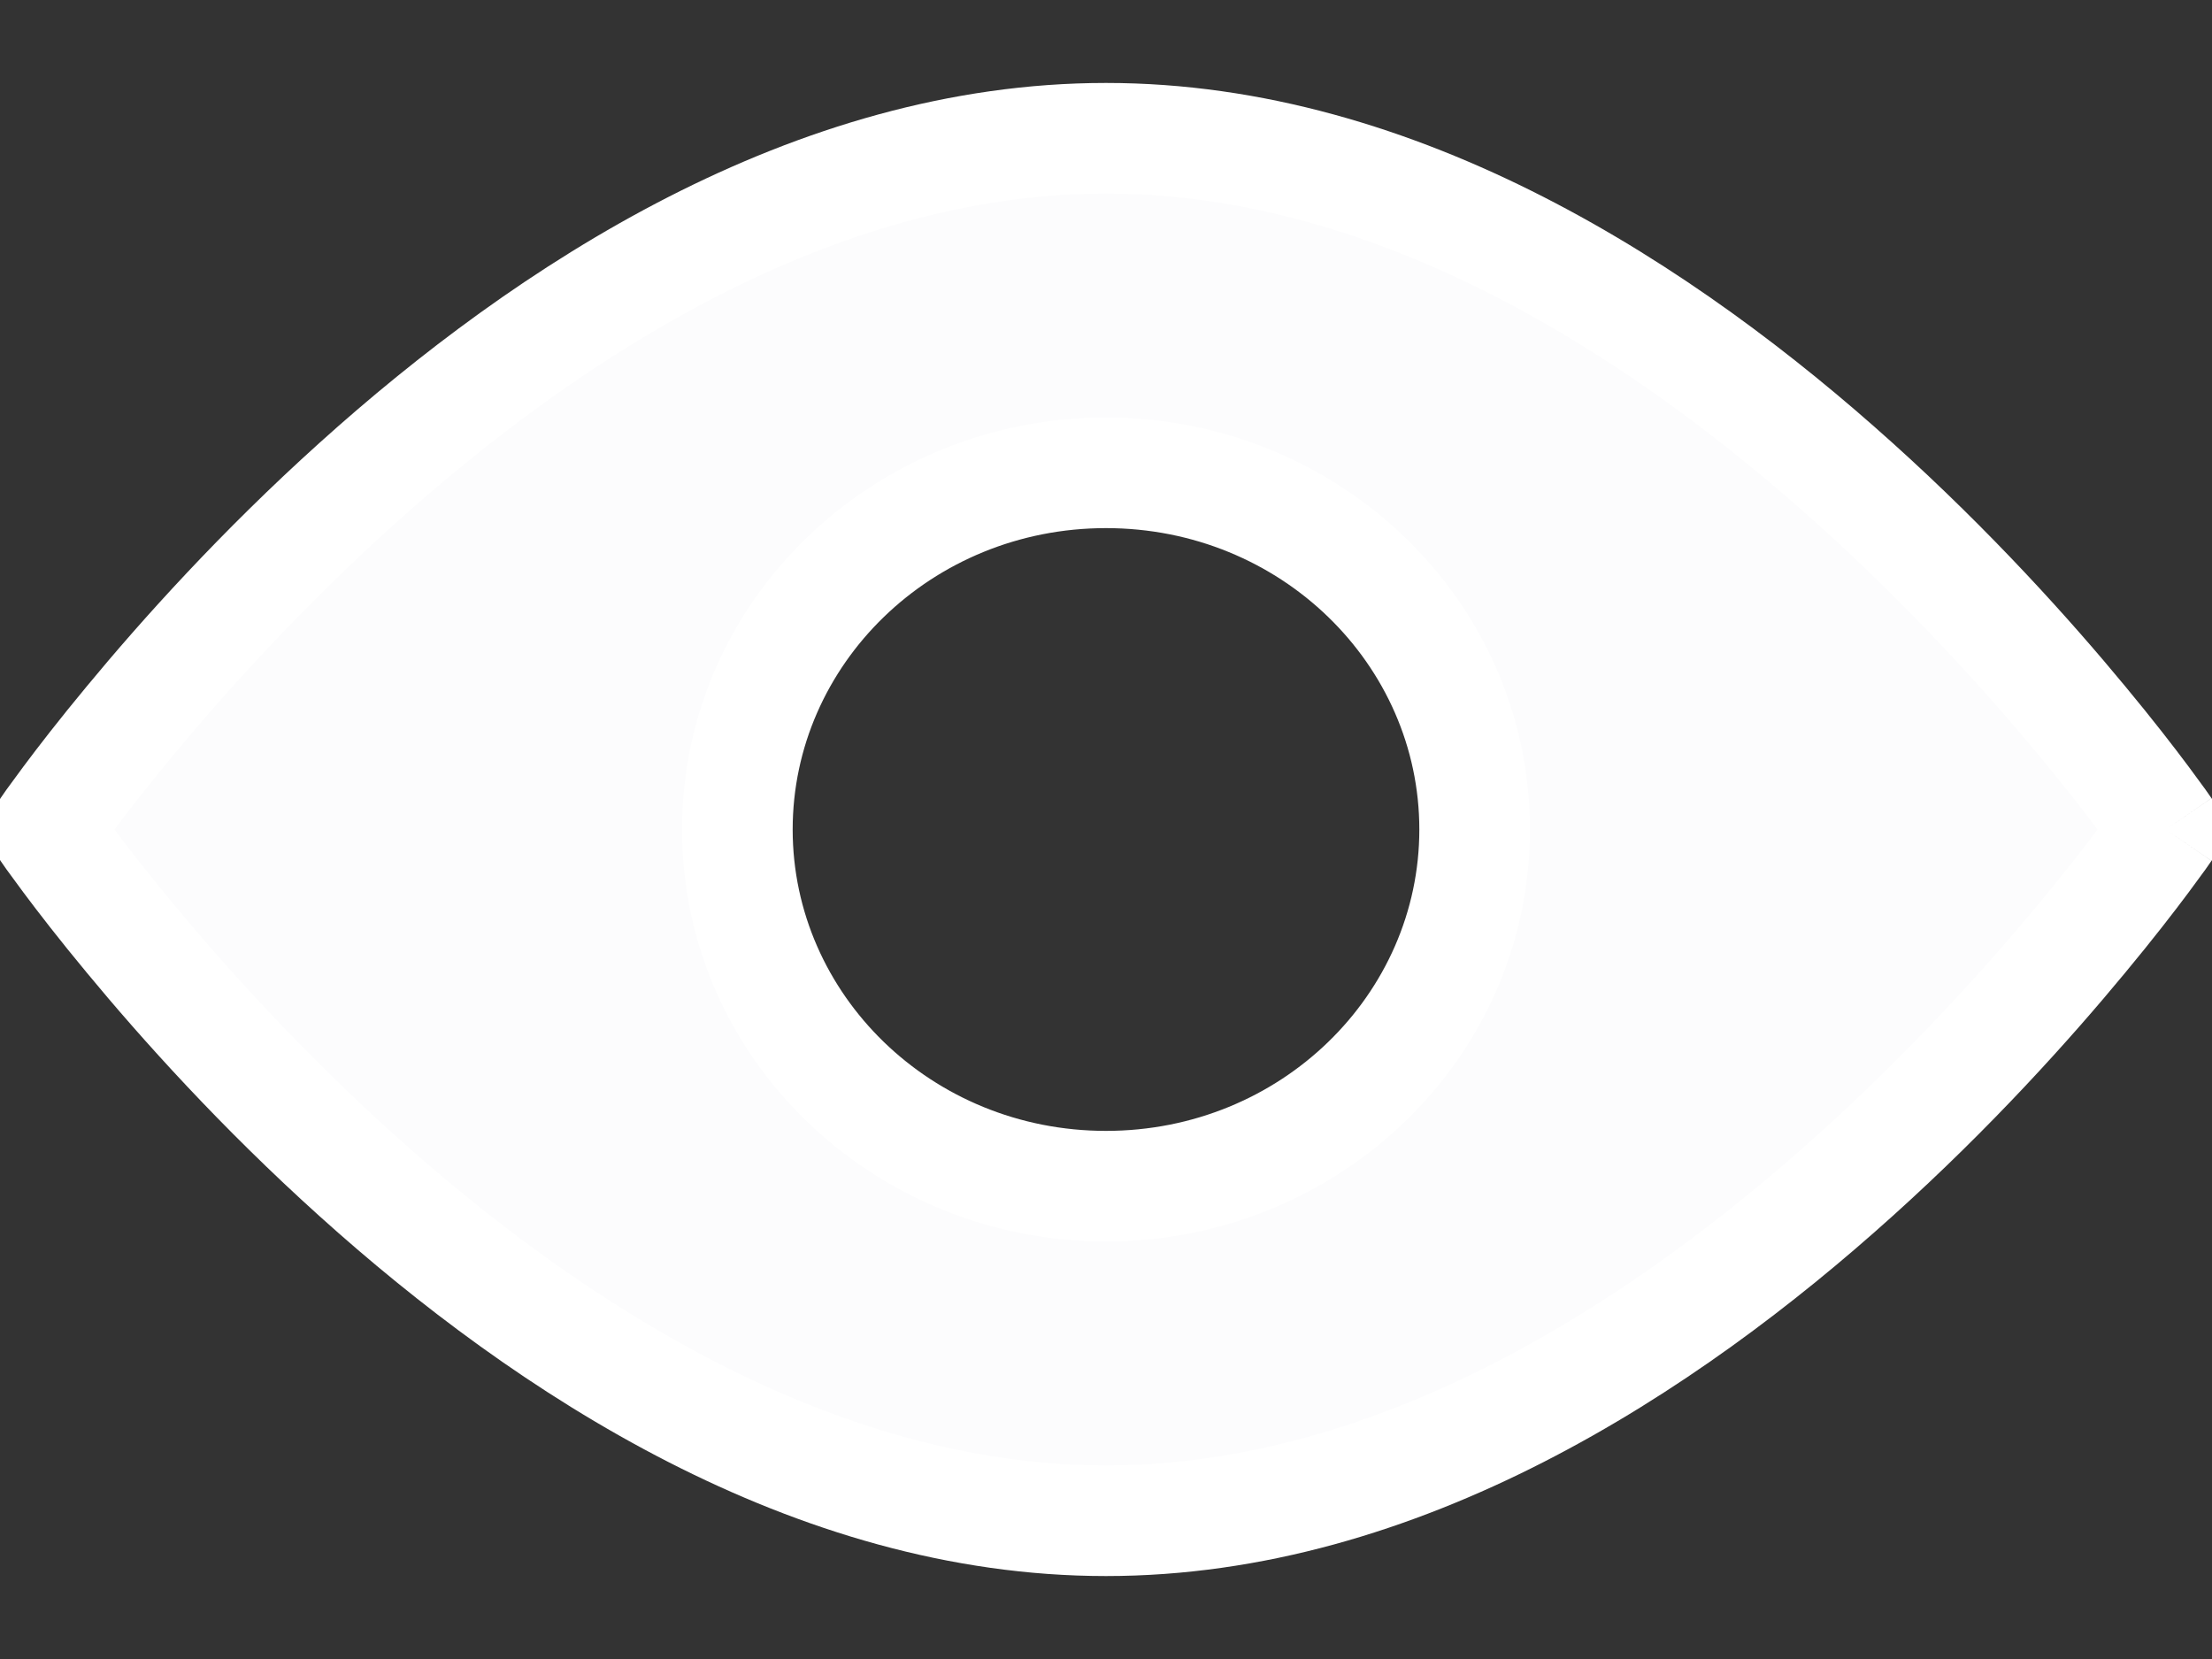
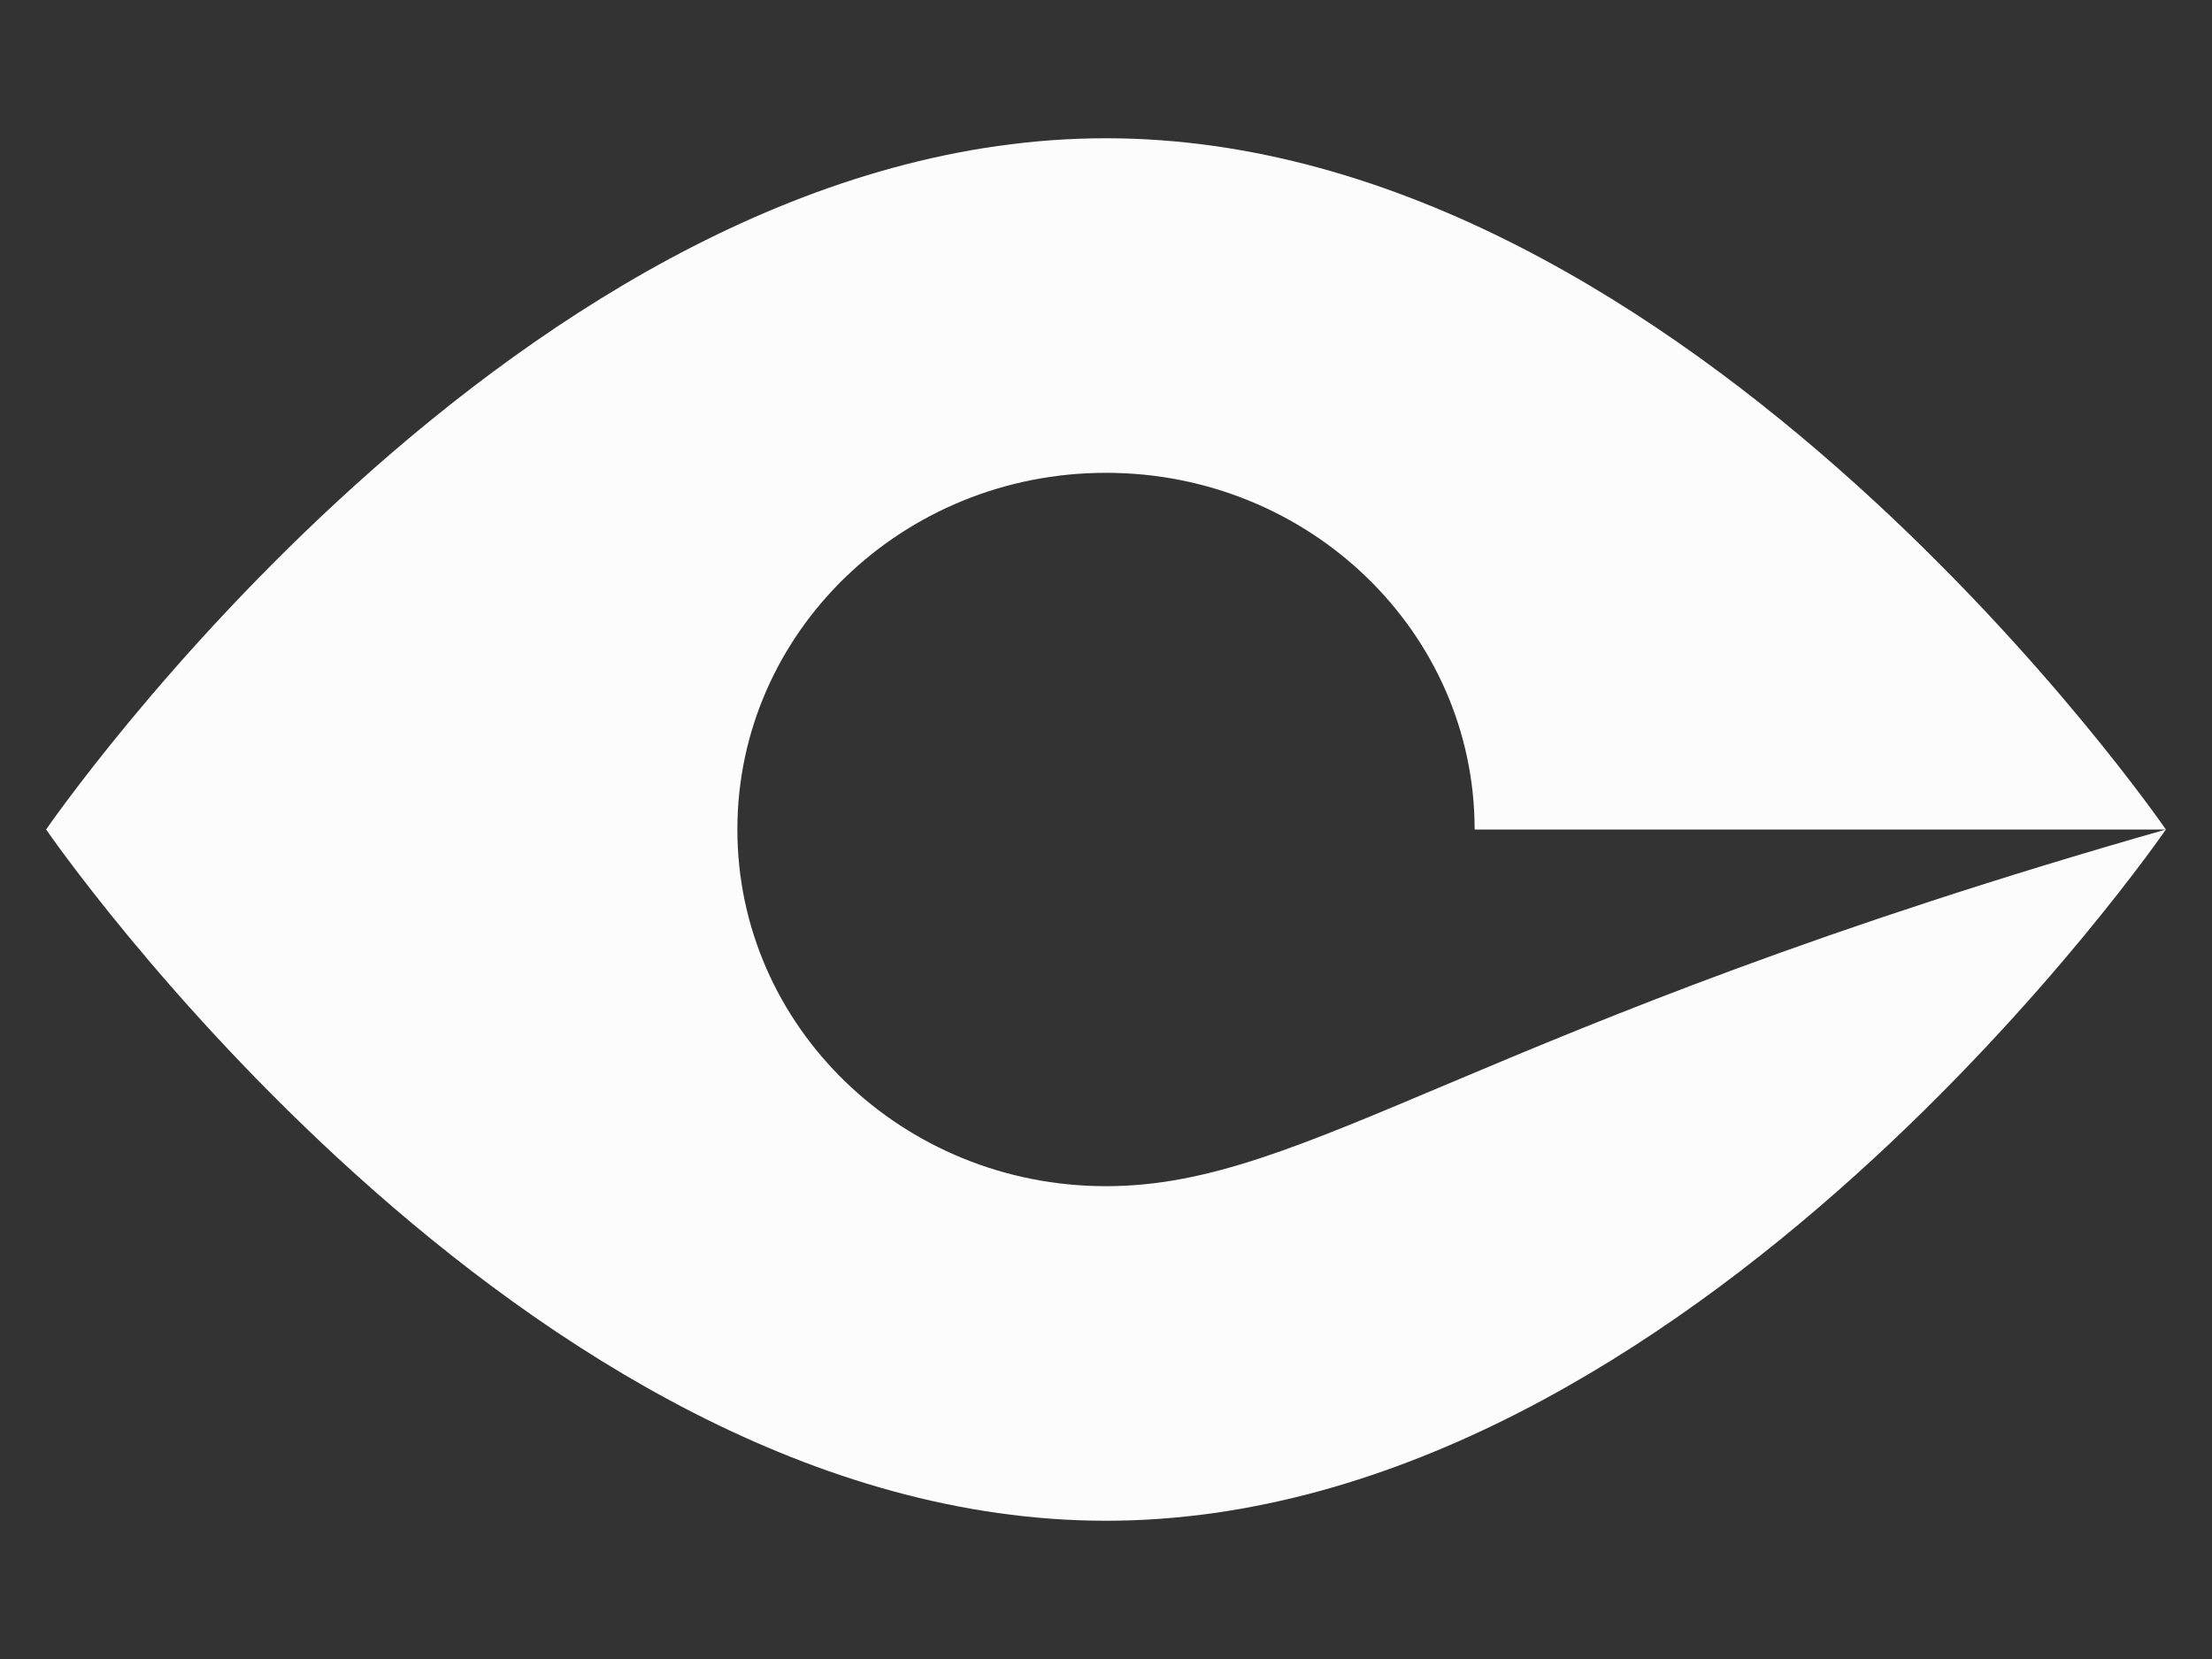
<svg xmlns="http://www.w3.org/2000/svg" width="20" height="15" viewBox="0 0 20 15" fill="none">
  <rect x="0" y="0" width="20" height="15" fill="#333333" stroke="none" />
-   <path fill-rule="evenodd" clip-rule="evenodd" d="M19.583 7.5C19.583 7.5 15.293 13.75 10 13.75C4.707 13.75 0.417 7.5 0.417 7.5C0.417 7.5 4.707 1.25 10 1.25C15.293 1.25 19.583 7.5 19.583 7.5ZM13.333 7.5C13.333 9.281 11.841 10.725 10 10.725C8.159 10.725 6.667 9.281 6.667 7.5C6.667 5.719 8.159 4.275 10 4.275C11.841 4.275 13.333 5.719 13.333 7.5Z" fill="#FCFCFD" />
-   <path d="M19.583 7.5L19.996 7.783C20.113 7.612 20.113 7.388 19.996 7.217L19.583 7.5ZM0.417 7.5L0.005 7.217C-0.113 7.388 -0.113 7.612 0.005 7.783L0.417 7.5ZM10 14.25C12.835 14.25 15.349 12.584 17.111 10.996C18.001 10.195 18.719 9.395 19.215 8.795C19.464 8.495 19.657 8.245 19.789 8.068C19.855 7.979 19.906 7.909 19.941 7.861C19.958 7.837 19.971 7.818 19.98 7.805C19.985 7.798 19.989 7.793 19.991 7.789C19.992 7.788 19.994 7.786 19.994 7.785C19.995 7.785 19.995 7.784 19.995 7.784C19.995 7.784 19.995 7.783 19.995 7.783C19.995 7.783 19.996 7.783 19.583 7.5C19.171 7.217 19.171 7.217 19.171 7.217C19.171 7.217 19.171 7.217 19.171 7.217C19.171 7.217 19.171 7.217 19.171 7.217C19.171 7.218 19.17 7.218 19.169 7.22C19.168 7.222 19.165 7.226 19.161 7.231C19.154 7.242 19.142 7.258 19.127 7.279C19.096 7.323 19.05 7.387 18.988 7.469C18.865 7.634 18.682 7.872 18.445 8.158C17.971 8.73 17.286 9.493 16.442 10.254C14.736 11.791 12.458 13.25 10 13.25V14.25ZM0.417 7.5C0.005 7.783 0.005 7.783 0.005 7.783C0.005 7.783 0.005 7.784 0.005 7.784C0.005 7.784 0.006 7.785 0.006 7.785C0.007 7.786 0.008 7.788 0.009 7.789C0.011 7.793 0.015 7.798 0.02 7.805C0.029 7.818 0.042 7.837 0.059 7.861C0.094 7.909 0.145 7.979 0.211 8.068C0.343 8.245 0.536 8.495 0.785 8.795C1.281 9.395 1.999 10.195 2.889 10.996C4.651 12.584 7.165 14.25 10 14.25V13.25C7.542 13.25 5.264 11.791 3.558 10.254C2.714 9.493 2.029 8.73 1.555 8.158C1.318 7.872 1.135 7.634 1.012 7.469C0.95 7.387 0.904 7.323 0.873 7.279C0.858 7.258 0.846 7.242 0.839 7.231C0.835 7.226 0.832 7.222 0.831 7.22C0.83 7.218 0.829 7.218 0.829 7.217C0.829 7.217 0.829 7.217 0.829 7.217C0.829 7.217 0.829 7.217 0.829 7.217C0.829 7.217 0.829 7.217 0.417 7.5ZM10 0.75C7.165 0.75 4.651 2.416 2.889 4.004C1.999 4.805 1.281 5.605 0.785 6.205C0.536 6.505 0.343 6.755 0.211 6.932C0.145 7.021 0.094 7.091 0.059 7.139C0.042 7.163 0.029 7.182 0.02 7.195C0.015 7.202 0.011 7.207 0.009 7.211C0.008 7.212 0.007 7.214 0.006 7.215C0.006 7.215 0.005 7.216 0.005 7.216C0.005 7.216 0.005 7.217 0.005 7.217C0.005 7.217 0.005 7.217 0.417 7.5C0.829 7.783 0.829 7.783 0.829 7.783C0.829 7.783 0.829 7.783 0.829 7.783C0.829 7.783 0.829 7.783 0.829 7.783C0.829 7.782 0.83 7.782 0.831 7.78C0.832 7.778 0.835 7.774 0.839 7.769C0.846 7.758 0.858 7.742 0.873 7.721C0.904 7.677 0.95 7.613 1.012 7.531C1.135 7.366 1.318 7.128 1.555 6.842C2.029 6.27 2.714 5.507 3.558 4.746C5.264 3.209 7.542 1.75 10 1.75V0.75ZM19.583 7.5C19.996 7.217 19.995 7.217 19.995 7.217C19.995 7.217 19.995 7.216 19.995 7.216C19.995 7.216 19.995 7.215 19.994 7.215C19.994 7.214 19.992 7.212 19.991 7.211C19.989 7.207 19.985 7.202 19.98 7.195C19.971 7.182 19.958 7.163 19.941 7.139C19.906 7.091 19.855 7.021 19.789 6.932C19.657 6.755 19.464 6.505 19.215 6.205C18.719 5.605 18.001 4.805 17.111 4.004C15.349 2.416 12.835 0.75 10 0.75V1.75C12.458 1.75 14.736 3.209 16.442 4.746C17.286 5.507 17.971 6.27 18.445 6.842C18.682 7.128 18.865 7.366 18.988 7.531C19.05 7.613 19.096 7.677 19.127 7.721C19.142 7.742 19.154 7.758 19.161 7.769C19.165 7.774 19.168 7.778 19.169 7.78C19.17 7.782 19.171 7.782 19.171 7.783C19.171 7.783 19.171 7.783 19.171 7.783C19.171 7.783 19.171 7.783 19.171 7.783C19.171 7.783 19.171 7.783 19.583 7.5ZM10 11.225C12.101 11.225 13.833 9.573 13.833 7.5H12.833C12.833 8.989 11.581 10.225 10 10.225V11.225ZM6.167 7.5C6.167 9.573 7.899 11.225 10 11.225V10.225C8.42 10.225 7.167 8.989 7.167 7.5H6.167ZM10 3.775C7.899 3.775 6.167 5.427 6.167 7.5H7.167C7.167 6.01 8.42 4.775 10 4.775V3.775ZM13.833 7.5C13.833 5.427 12.101 3.775 10 3.775V4.775C11.581 4.775 12.833 6.01 12.833 7.5H13.833Z" fill="white" />
+   <path fill-rule="evenodd" clip-rule="evenodd" d="M19.583 7.5C19.583 7.5 15.293 13.75 10 13.75C4.707 13.75 0.417 7.5 0.417 7.5C0.417 7.5 4.707 1.25 10 1.25C15.293 1.25 19.583 7.5 19.583 7.5ZC13.333 9.281 11.841 10.725 10 10.725C8.159 10.725 6.667 9.281 6.667 7.5C6.667 5.719 8.159 4.275 10 4.275C11.841 4.275 13.333 5.719 13.333 7.5Z" fill="#FCFCFD" />
</svg>